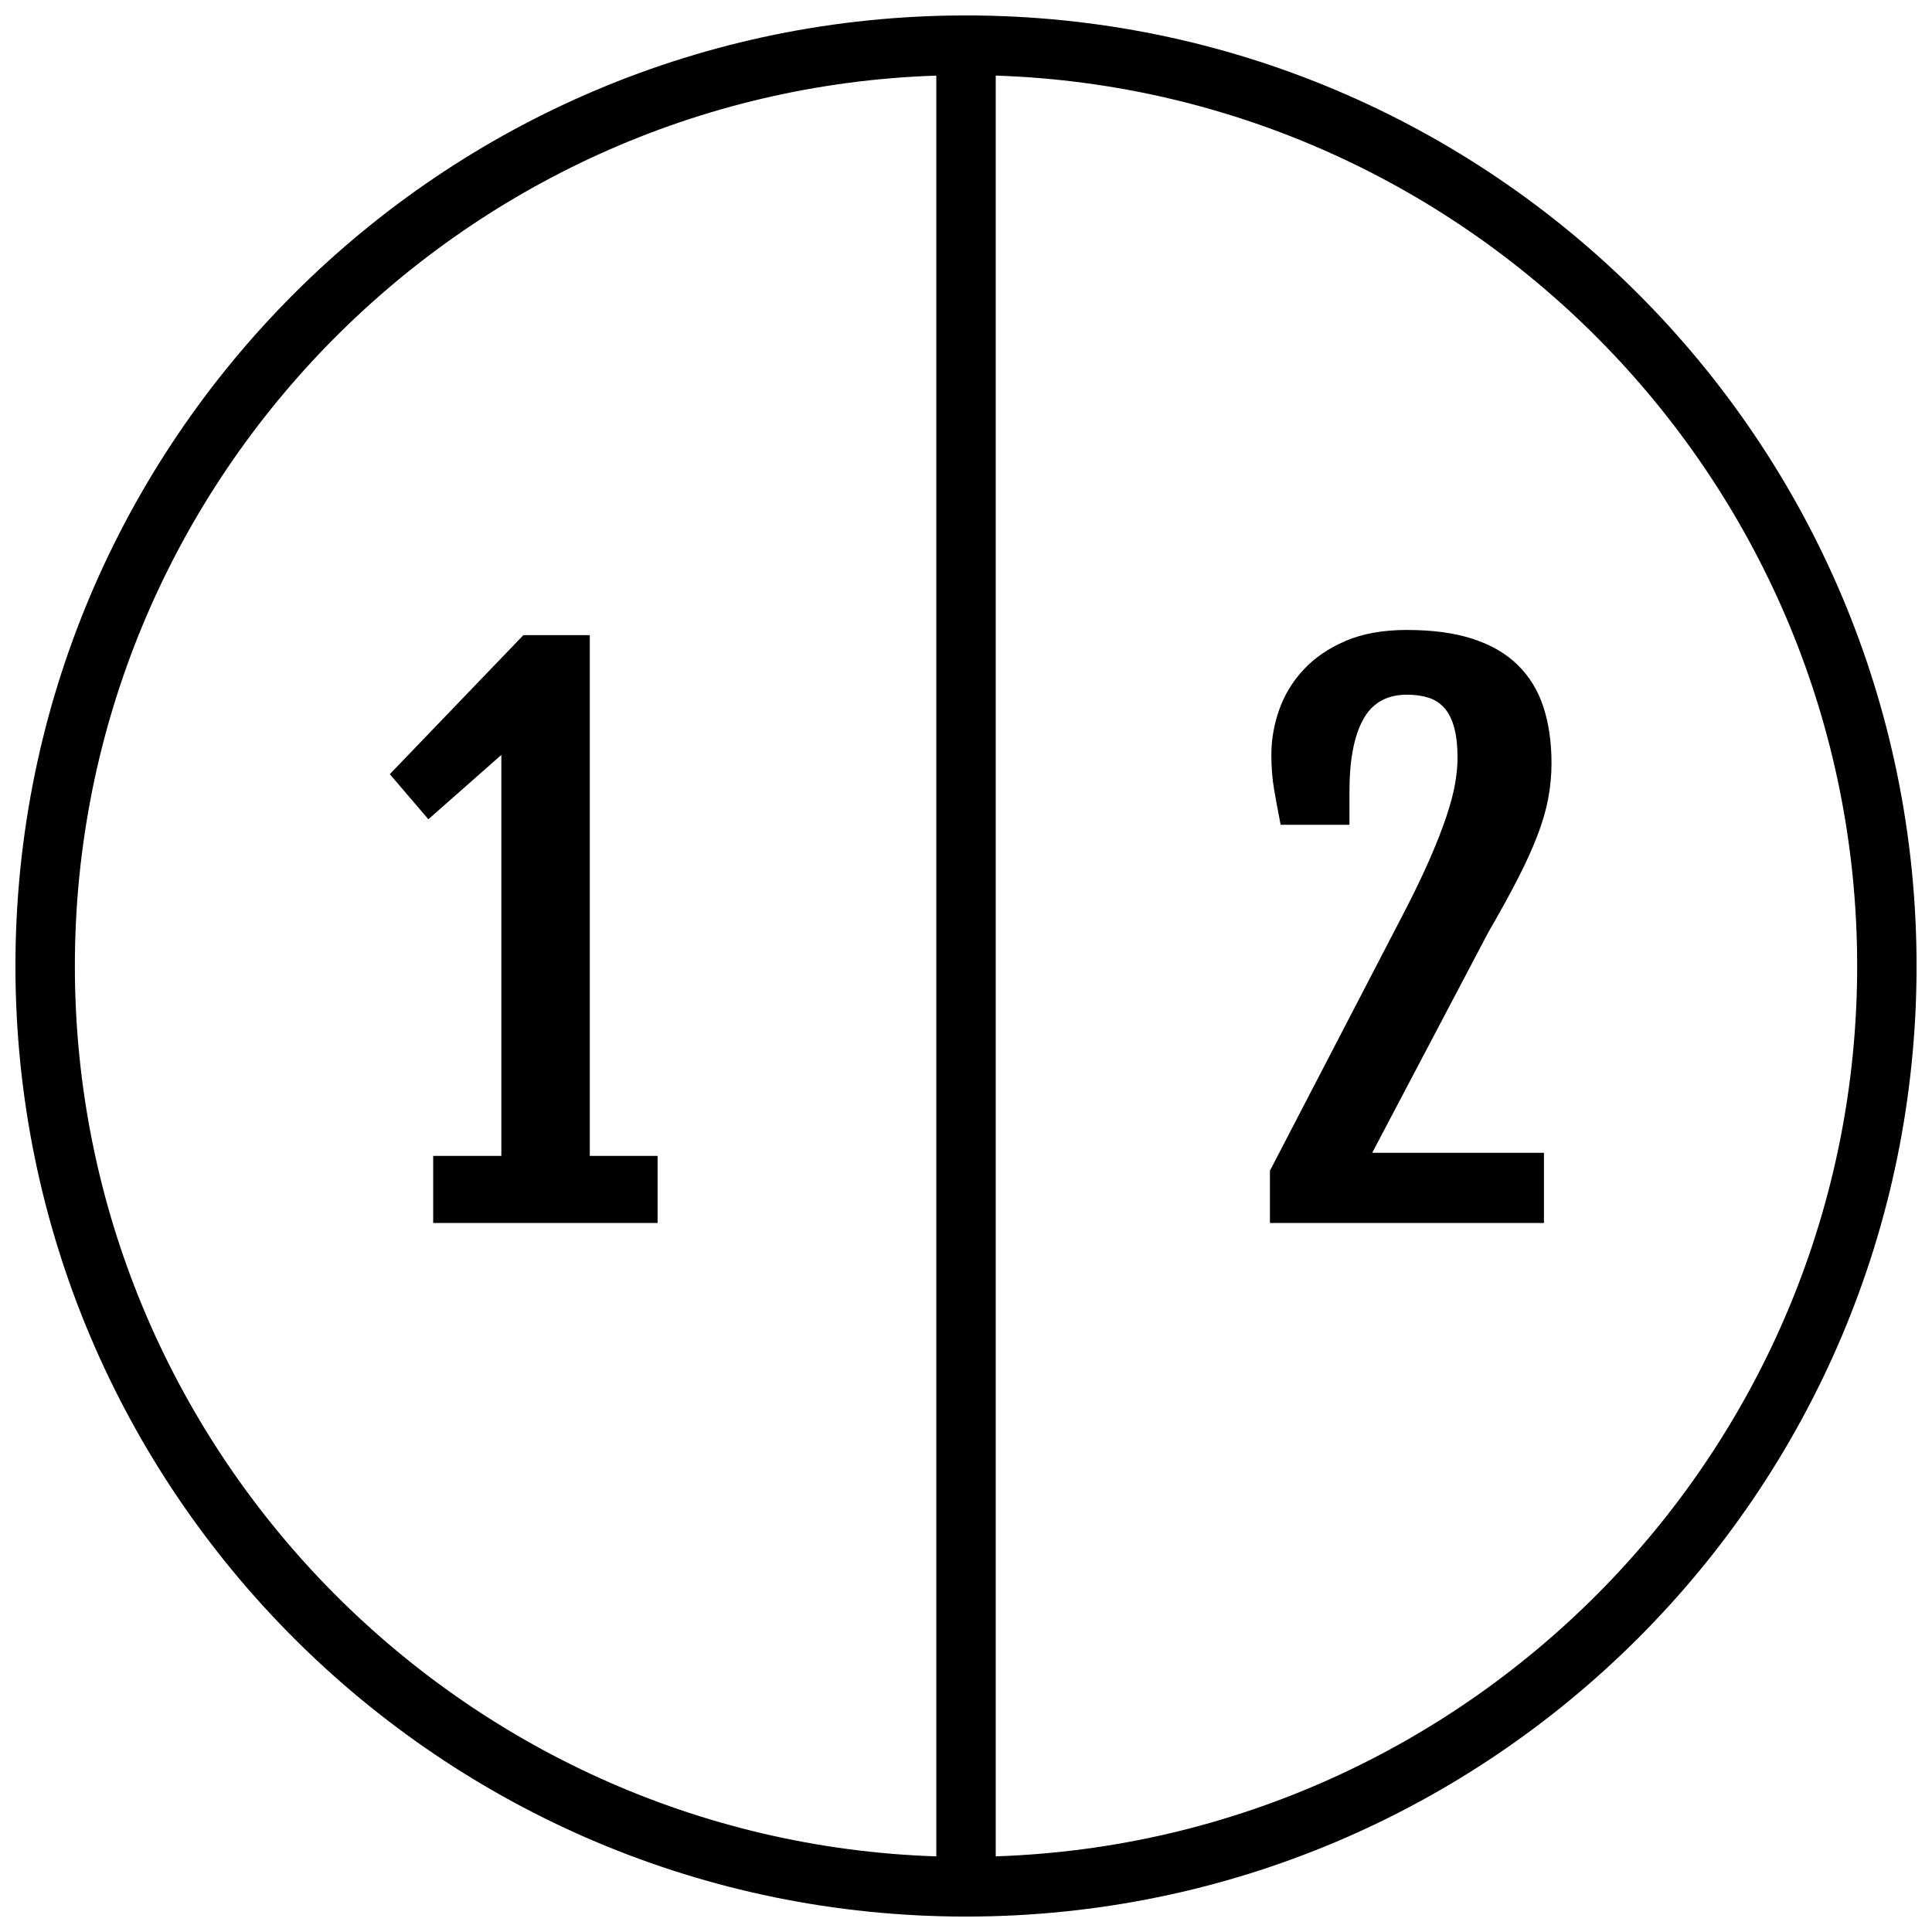
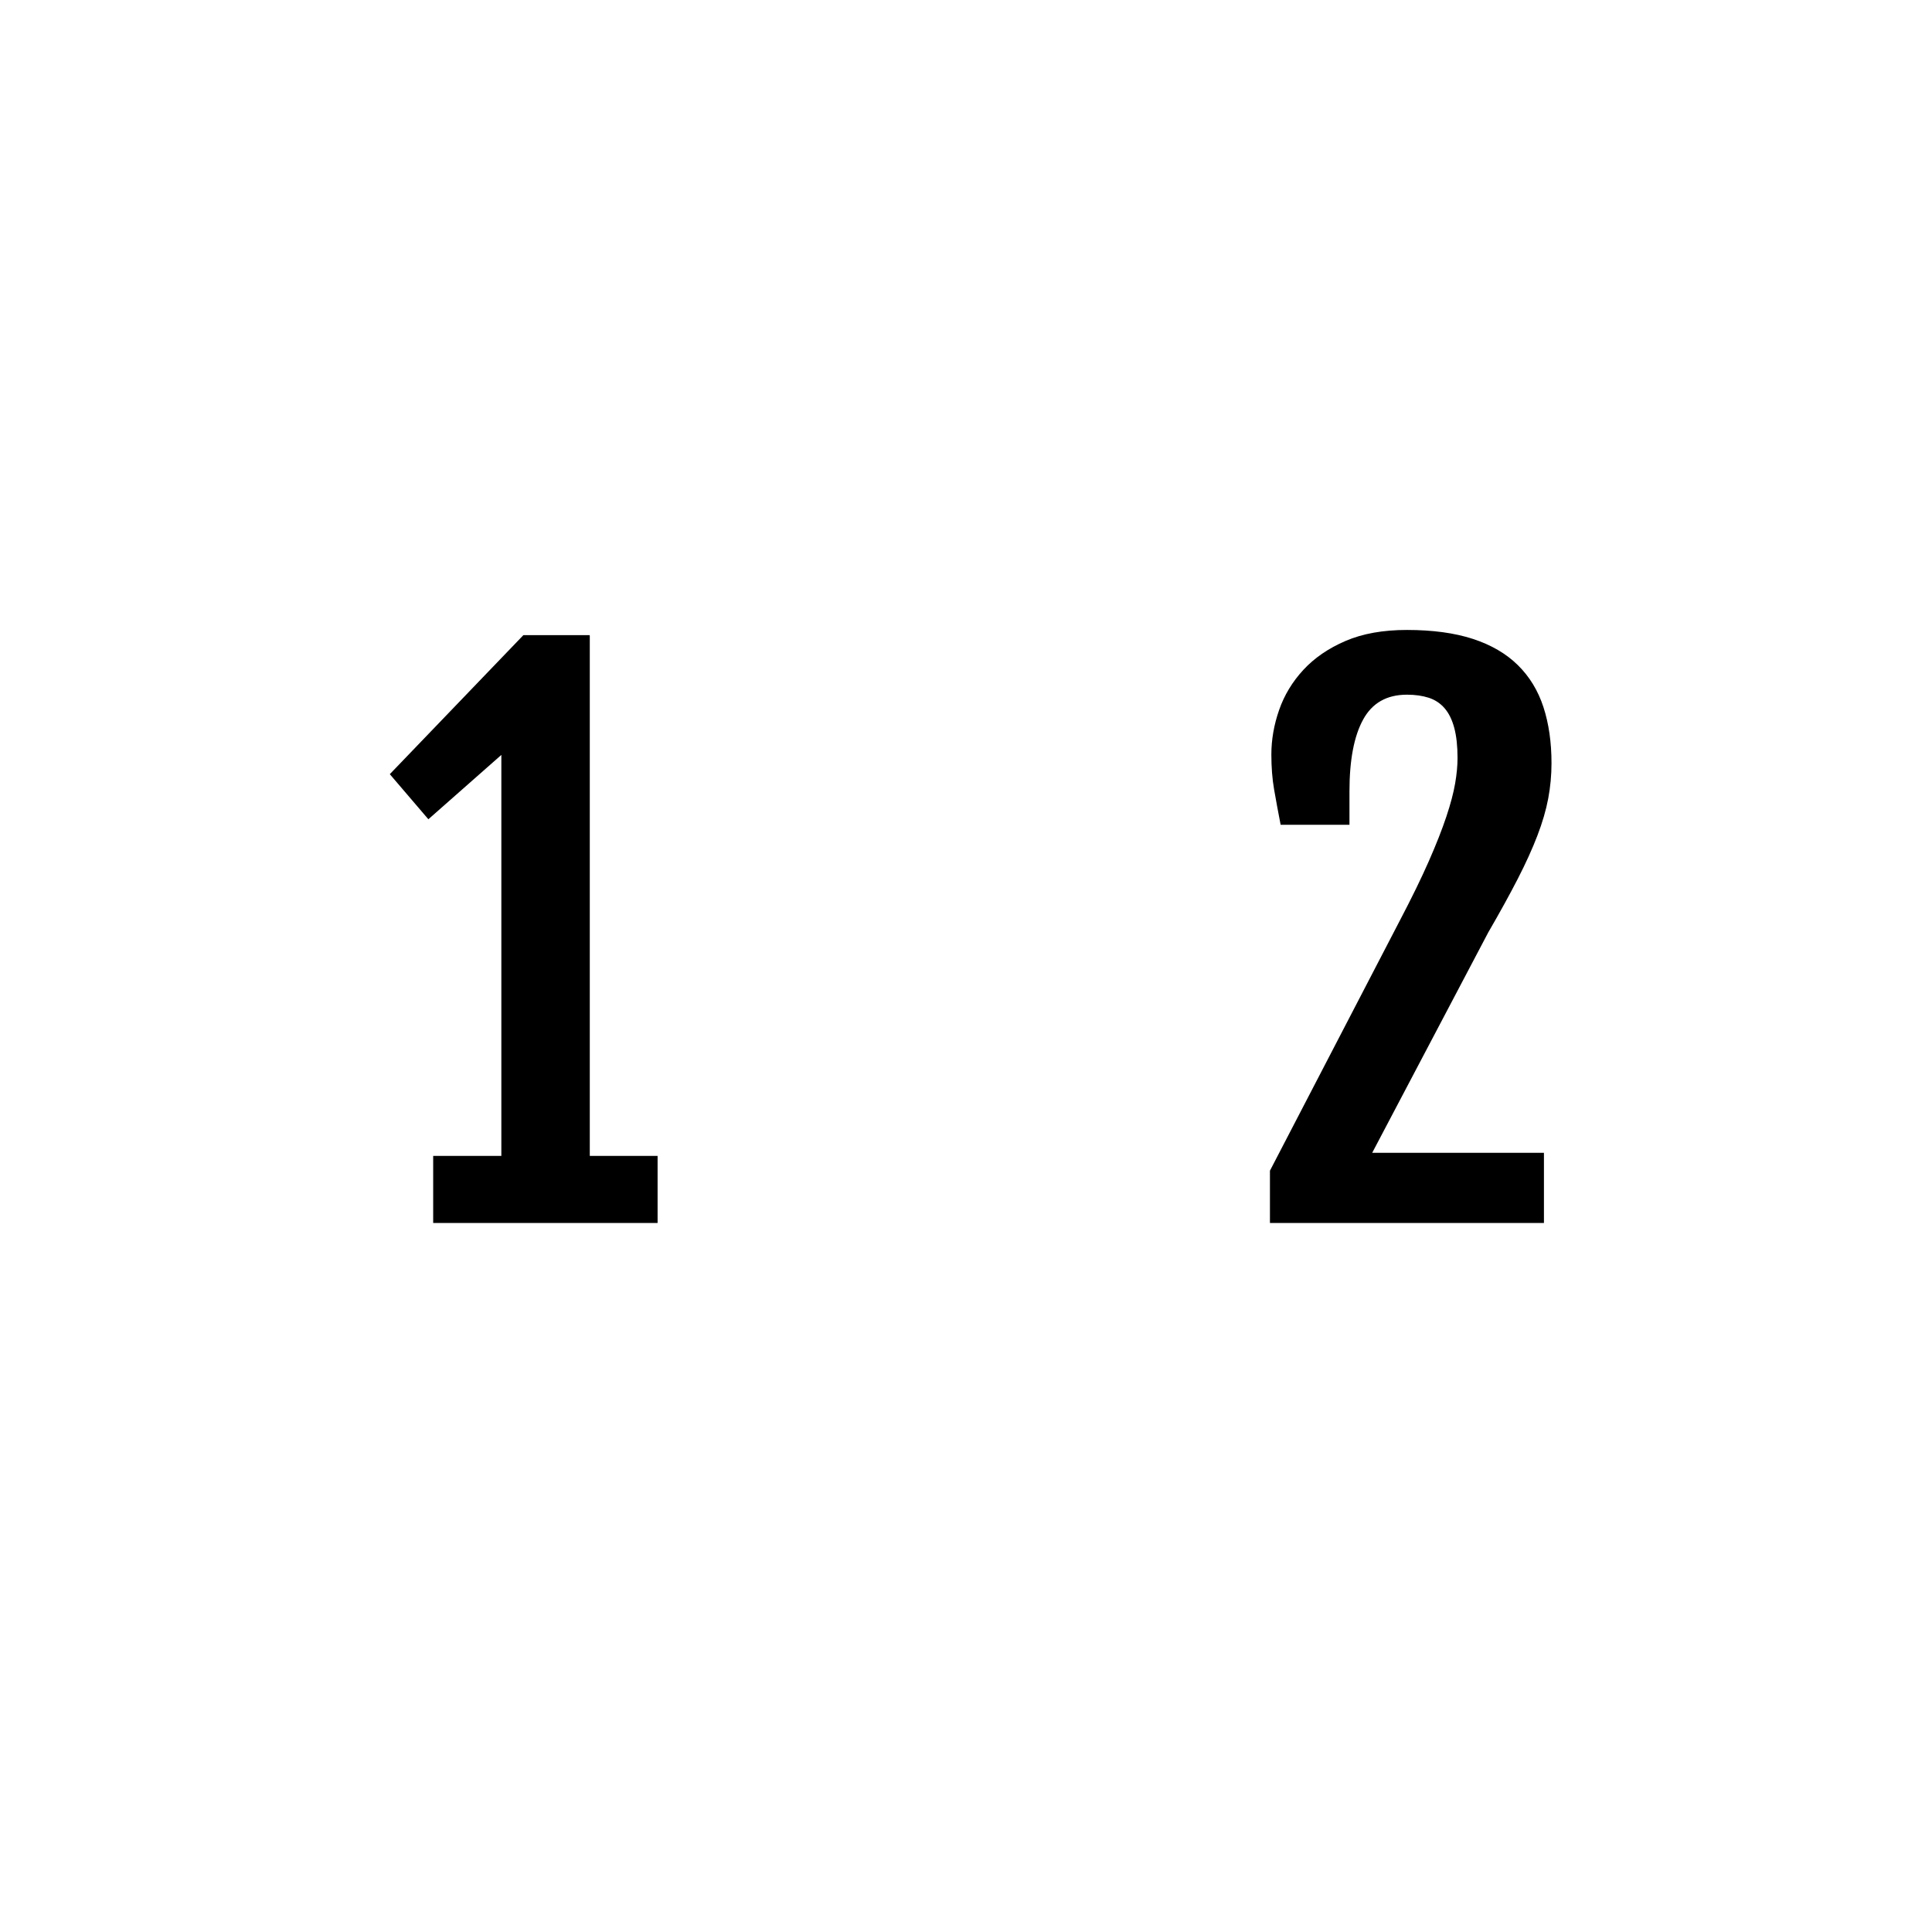
<svg xmlns="http://www.w3.org/2000/svg" width="800px" height="800px" version="1.1" viewBox="144 144 512 512">
  <defs>
    <clipPath id="a">
      <path d="m148.09 148.09h503.81v503.81h-503.81z" />
    </clipPath>
  </defs>
  <g clip-path="url(#a)">
-     <path d="m400 148.09c-139.12 0-251.91 112.78-251.91 251.91 0 139.12 112.78 251.91 251.91 251.91 139.12 0 251.91-112.78 251.91-251.91-0.004-139.12-112.79-251.91-251.91-251.91zm-236.16 251.91c0-127.58 101.71-231.79 228.29-235.96v471.92c-126.58-4.176-228.29-108.38-228.29-235.96zm244.04 235.96v-471.93c126.58 4.18 228.29 108.38 228.29 235.96s-101.71 231.78-228.29 235.96z" />
-   </g>
+     </g>
  <path d="m300.3 450.32v-137.91l-0.09 0.086 0.09-0.172h-17.602l-35.395 36.84 10.219 11.949 19.34-17.051v106.26h-18.066v17.789h59.473v-17.789z" />
  <path d="m546.23 320.25c-3.102-3.047-7.07-5.352-11.902-6.934-4.832-1.574-10.66-2.371-17.477-2.371-6.32 0-11.746 0.969-16.27 2.914-4.535 1.953-8.258 4.504-11.18 7.668-2.922 3.164-5.062 6.707-6.422 10.629-1.371 3.93-2.055 7.863-2.055 11.816 0 3.344 0.234 6.422 0.73 9.258 0.488 2.824 1.062 5.945 1.73 9.352h18.238v-8.848c0-8.266 1.195-14.602 3.606-19.012 2.402-4.418 6.273-6.621 11.629-6.621 2.188 0 4.117 0.277 5.793 0.82 1.668 0.543 3.07 1.48 4.195 2.785 1.125 1.309 1.977 3.047 2.551 5.195 0.574 2.156 0.867 4.816 0.867 7.981 0 2.008-0.211 4.258-0.637 6.746-0.434 2.496-1.203 5.422-2.332 8.801-1.125 3.379-2.676 7.32-4.652 11.816-1.977 4.496-4.543 9.754-7.707 15.785l-34.387 66.219v13.863h72.613v-18.602h-45.516l30.742-58.379c3.102-5.352 5.715-10.094 7.84-14.234s3.856-7.949 5.195-11.445c1.34-3.496 2.297-6.777 2.875-9.848 0.574-3.078 0.867-6.188 0.867-9.352 0-5.527-0.715-10.484-2.141-14.871-1.43-4.379-3.695-8.086-6.797-11.133z" />
</svg>